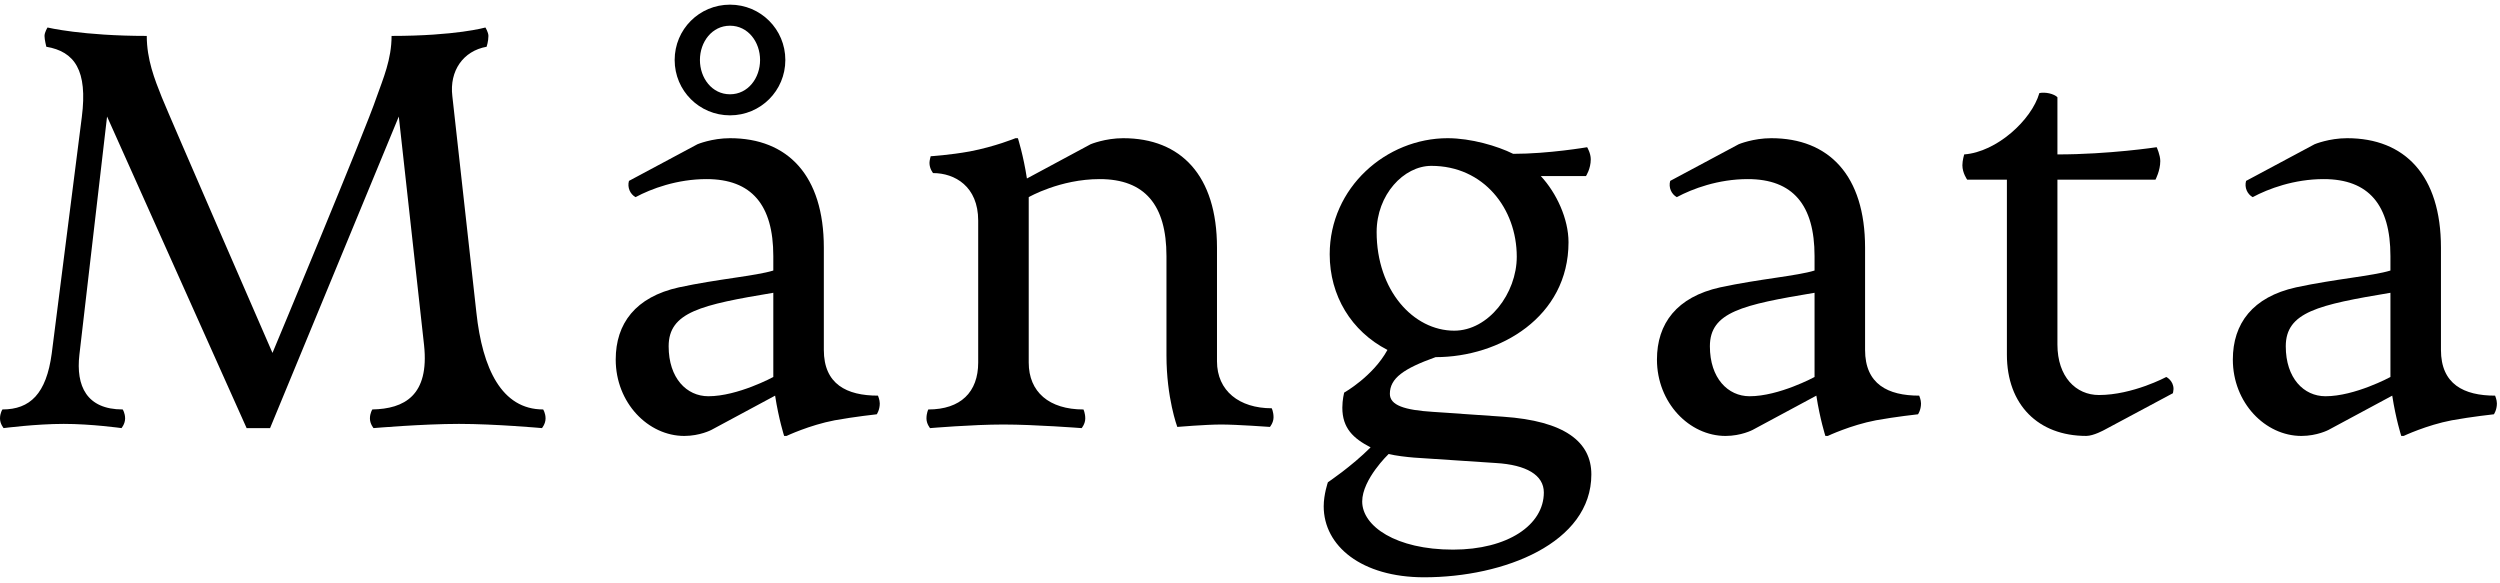
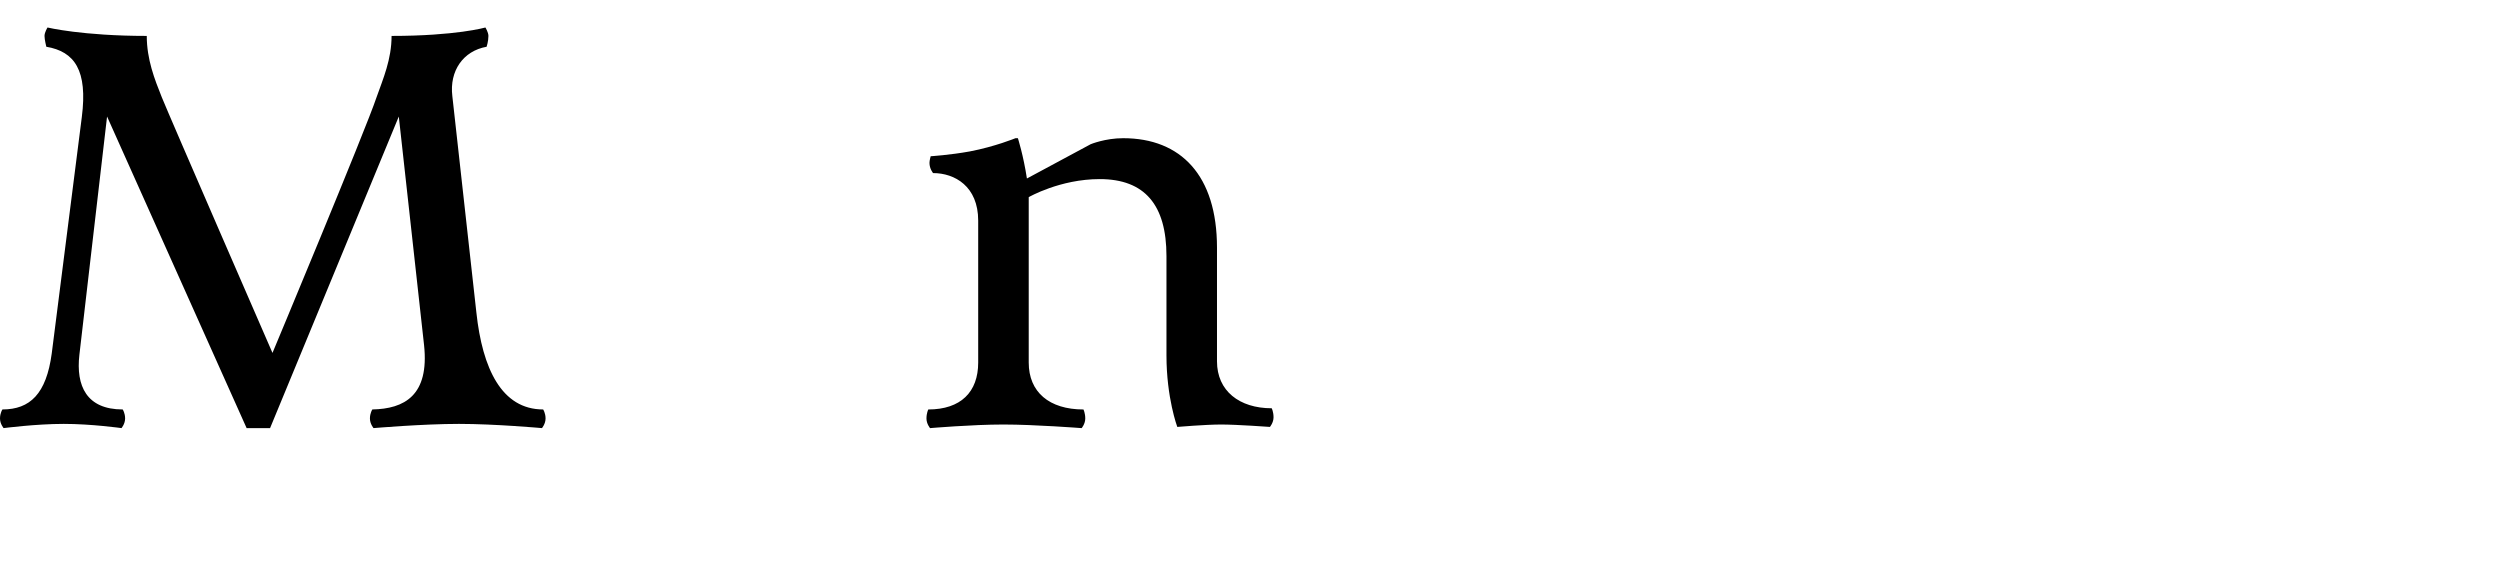
<svg xmlns="http://www.w3.org/2000/svg" width="133" height="31" viewBox="0 0 133 31" fill="none">
-   <path d="M132.739 21.048C132.739 21.048 132.835 21.272 132.835 21.464C132.835 21.816 132.675 22.04 132.675 22.04C132.675 22.04 131.491 22.168 130.435 22.36C129.091 22.616 127.875 23.192 127.875 23.192H127.747C127.747 23.192 127.459 22.296 127.267 21.048L123.875 22.872C123.875 22.872 123.267 23.192 122.435 23.192C120.515 23.192 118.787 21.432 118.787 19.128C118.787 17.208 119.843 15.8 122.147 15.288C124.227 14.84 126.243 14.68 127.171 14.392V13.624C127.171 10.904 126.019 9.528 123.619 9.528C122.051 9.528 120.675 10.04 119.843 10.488C119.555 10.328 119.395 9.976 119.491 9.624L123.139 7.672C123.139 7.672 123.907 7.352 124.867 7.352C127.939 7.352 129.859 9.336 129.859 13.176V18.616C129.859 20.44 131.075 21.048 132.739 21.048ZM123.715 21.08C125.283 21.08 127.171 20.056 127.171 20.056V15.576C123.331 16.216 121.603 16.6 121.603 18.424C121.603 20.12 122.563 21.08 123.715 21.08Z" fill="black" />
-   <path d="M115.247 20.055C115.247 20.055 115.631 20.247 115.631 20.695C115.631 20.759 115.599 20.919 115.599 20.919L111.951 22.871C111.951 22.871 111.375 23.191 110.991 23.191C108.431 23.191 106.767 21.527 106.767 18.871V9.559H104.655C104.655 9.559 104.399 9.207 104.399 8.791C104.399 8.535 104.495 8.215 104.495 8.215C106.223 8.087 108.079 6.391 108.495 4.951C108.815 4.887 109.263 4.983 109.455 5.175V8.215C112.207 8.215 114.735 7.831 114.735 7.831C114.735 7.831 114.927 8.247 114.927 8.567C114.927 9.079 114.671 9.559 114.671 9.559H109.455V18.327C109.455 20.055 110.447 21.015 111.663 21.015C113.455 21.015 115.247 20.055 115.247 20.055Z" fill="black" />
-   <path d="M102.102 21.048C102.102 21.048 102.198 21.272 102.198 21.464C102.198 21.816 102.038 22.04 102.038 22.04C102.038 22.04 100.854 22.168 99.798 22.36C98.454 22.616 97.238 23.192 97.238 23.192H97.11C97.11 23.192 96.822 22.296 96.63 21.048L93.238 22.872C93.238 22.872 92.63 23.192 91.798 23.192C89.878 23.192 88.15 21.432 88.15 19.128C88.15 17.208 89.206 15.8 91.51 15.288C93.59 14.84 95.606 14.68 96.534 14.392V13.624C96.534 10.904 95.382 9.528 92.982 9.528C91.414 9.528 90.038 10.04 89.206 10.488C88.918 10.328 88.758 9.976 88.854 9.624L92.502 7.672C92.502 7.672 93.27 7.352 94.23 7.352C97.302 7.352 99.222 9.336 99.222 13.176V18.616C99.222 20.44 100.438 21.048 102.102 21.048ZM93.078 21.08C94.646 21.08 96.534 20.056 96.534 20.056V15.576C92.694 16.216 90.966 16.6 90.966 18.424C90.966 20.12 91.926 21.08 93.078 21.08Z" fill="black" />
-   <path d="M79.957 22.168C83.252 22.392 84.66 23.512 84.66 25.24C84.66 28.888 80.02 30.712 75.764 30.712C72.436 30.712 70.421 29.048 70.421 26.936C70.421 26.296 70.644 25.656 70.644 25.656C70.644 25.656 71.892 24.824 72.916 23.8C71.989 23.32 71.412 22.776 71.412 21.688C71.412 21.272 71.508 20.888 71.508 20.888C71.508 20.888 73.044 20.024 73.812 18.616C71.892 17.624 70.74 15.736 70.74 13.528C70.74 9.976 73.749 7.352 77.013 7.352C78.26 7.352 79.668 7.768 80.501 8.184C82.388 8.184 84.436 7.832 84.436 7.832C84.436 7.832 84.629 8.152 84.629 8.472C84.629 8.984 84.373 9.368 84.373 9.368H81.972C82.805 10.264 83.445 11.64 83.445 12.888C83.445 16.856 79.796 19 76.373 19C74.677 19.608 73.941 20.12 73.941 20.952C73.941 21.56 74.709 21.816 76.245 21.912L79.957 22.168ZM77.365 17.592C79.189 17.592 80.692 15.608 80.692 13.656C80.692 11.096 78.933 8.824 76.148 8.824C74.677 8.824 73.237 10.36 73.237 12.344C73.237 15.448 75.189 17.592 77.365 17.592ZM77.3 29.24C80.213 29.24 82.132 27.928 82.132 26.2C82.132 25.272 81.204 24.728 79.573 24.632L75.221 24.344C74.837 24.312 74.26 24.248 73.876 24.152C73.876 24.152 72.469 25.496 72.469 26.68C72.469 27.992 74.26 29.24 77.3 29.24Z" fill="black" />
  <path d="M67.656 21.72C67.656 21.72 67.752 21.912 67.752 22.2C67.752 22.488 67.56 22.712 67.56 22.712C67.56 22.712 65.8 22.584 64.968 22.584C64.136 22.584 62.632 22.712 62.632 22.712C62.632 22.712 62.056 21.176 62.056 18.904V13.624C62.056 10.904 60.904 9.528 58.504 9.528C56.392 9.528 54.728 10.488 54.728 10.488V19.288C54.728 20.856 55.816 21.784 57.64 21.784C57.64 21.784 57.736 21.976 57.736 22.264C57.736 22.552 57.544 22.776 57.544 22.776C57.544 22.776 55.048 22.584 53.384 22.584C51.72 22.584 49.48 22.776 49.48 22.776C49.48 22.776 49.288 22.552 49.288 22.264C49.288 21.976 49.384 21.784 49.384 21.784C51.112 21.784 52.04 20.856 52.04 19.288V11.736C52.04 9.912 50.792 9.208 49.64 9.208C49.64 9.208 49.448 8.984 49.448 8.664C49.448 8.536 49.512 8.312 49.512 8.312C49.512 8.312 50.536 8.248 51.592 8.056C52.936 7.8 54.024 7.352 54.024 7.352H54.152C54.152 7.352 54.44 8.248 54.632 9.496L58.024 7.672C58.024 7.672 58.792 7.352 59.752 7.352C62.824 7.352 64.744 9.336 64.744 13.176V19.224C64.744 20.792 65.928 21.72 67.656 21.72Z" fill="black" />
-   <path d="M38.836 0.248C40.468 0.248 41.78 1.56 41.78 3.192C41.78 4.824 40.468 6.136 38.836 6.136C37.204 6.136 35.892 4.824 35.892 3.192C35.892 1.56 37.204 0.248 38.836 0.248ZM38.836 5.016C39.796 5.016 40.436 4.152 40.436 3.192C40.436 2.232 39.796 1.368 38.836 1.368C37.876 1.368 37.236 2.232 37.236 3.192C37.236 4.152 37.876 5.016 38.836 5.016ZM46.708 21.048C46.708 21.048 46.804 21.272 46.804 21.464C46.804 21.816 46.644 22.04 46.644 22.04C46.644 22.04 45.46 22.168 44.404 22.36C43.06 22.616 41.844 23.192 41.844 23.192H41.716C41.716 23.192 41.428 22.296 41.236 21.048L37.844 22.872C37.844 22.872 37.236 23.192 36.404 23.192C34.484 23.192 32.756 21.432 32.756 19.128C32.756 17.208 33.812 15.8 36.116 15.288C38.196 14.84 40.212 14.68 41.14 14.392V13.624C41.14 10.904 39.988 9.528 37.588 9.528C36.02 9.528 34.644 10.04 33.812 10.488C33.524 10.328 33.364 9.976 33.46 9.624L37.108 7.672C37.108 7.672 37.876 7.352 38.836 7.352C41.908 7.352 43.828 9.336 43.828 13.176V18.616C43.828 20.44 45.044 21.048 46.708 21.048ZM37.684 21.08C39.252 21.08 41.14 20.056 41.14 20.056V15.576C37.3 16.216 35.572 16.6 35.572 18.424C35.572 20.12 36.532 21.08 37.684 21.08Z" fill="black" />
  <path d="M28.896 21.783C28.896 21.783 29.024 21.975 29.024 22.263C29.024 22.551 28.832 22.775 28.832 22.775C28.832 22.775 26.336 22.551 24.416 22.551C22.496 22.551 19.872 22.775 19.872 22.775C19.872 22.775 19.68 22.551 19.68 22.263C19.68 21.975 19.808 21.783 19.808 21.783C21.504 21.751 22.848 21.047 22.56 18.359L21.216 6.199L14.368 22.775H13.12L5.696 6.199L4.224 18.871C4.032 20.535 4.608 21.783 6.528 21.783C6.528 21.783 6.656 21.975 6.656 22.263C6.656 22.551 6.464 22.775 6.464 22.775C6.464 22.775 4.864 22.551 3.392 22.551C1.92 22.551 0.192 22.775 0.192 22.775C0.192 22.775 0 22.551 0 22.263C0 21.975 0.128 21.783 0.128 21.783C1.6 21.783 2.464 20.951 2.752 18.807L4.352 6.231C4.672 3.735 3.968 2.743 2.464 2.487C2.464 2.487 2.368 2.103 2.368 1.911C2.368 1.719 2.528 1.463 2.528 1.463C2.528 1.463 4.384 1.911 7.808 1.911C7.808 3.159 8.224 4.215 8.608 5.175C8.992 6.135 14.496 18.775 14.496 18.775C14.496 18.775 19.456 6.903 20.032 5.175C20.384 4.183 20.832 3.159 20.832 1.911C24.256 1.911 25.824 1.463 25.824 1.463C25.824 1.463 25.984 1.719 25.984 1.911C25.984 2.199 25.888 2.487 25.888 2.487C24.64 2.711 23.904 3.767 24.064 5.111L25.344 16.631C25.664 19.607 26.688 21.783 28.896 21.783Z" fill="black" />
</svg>